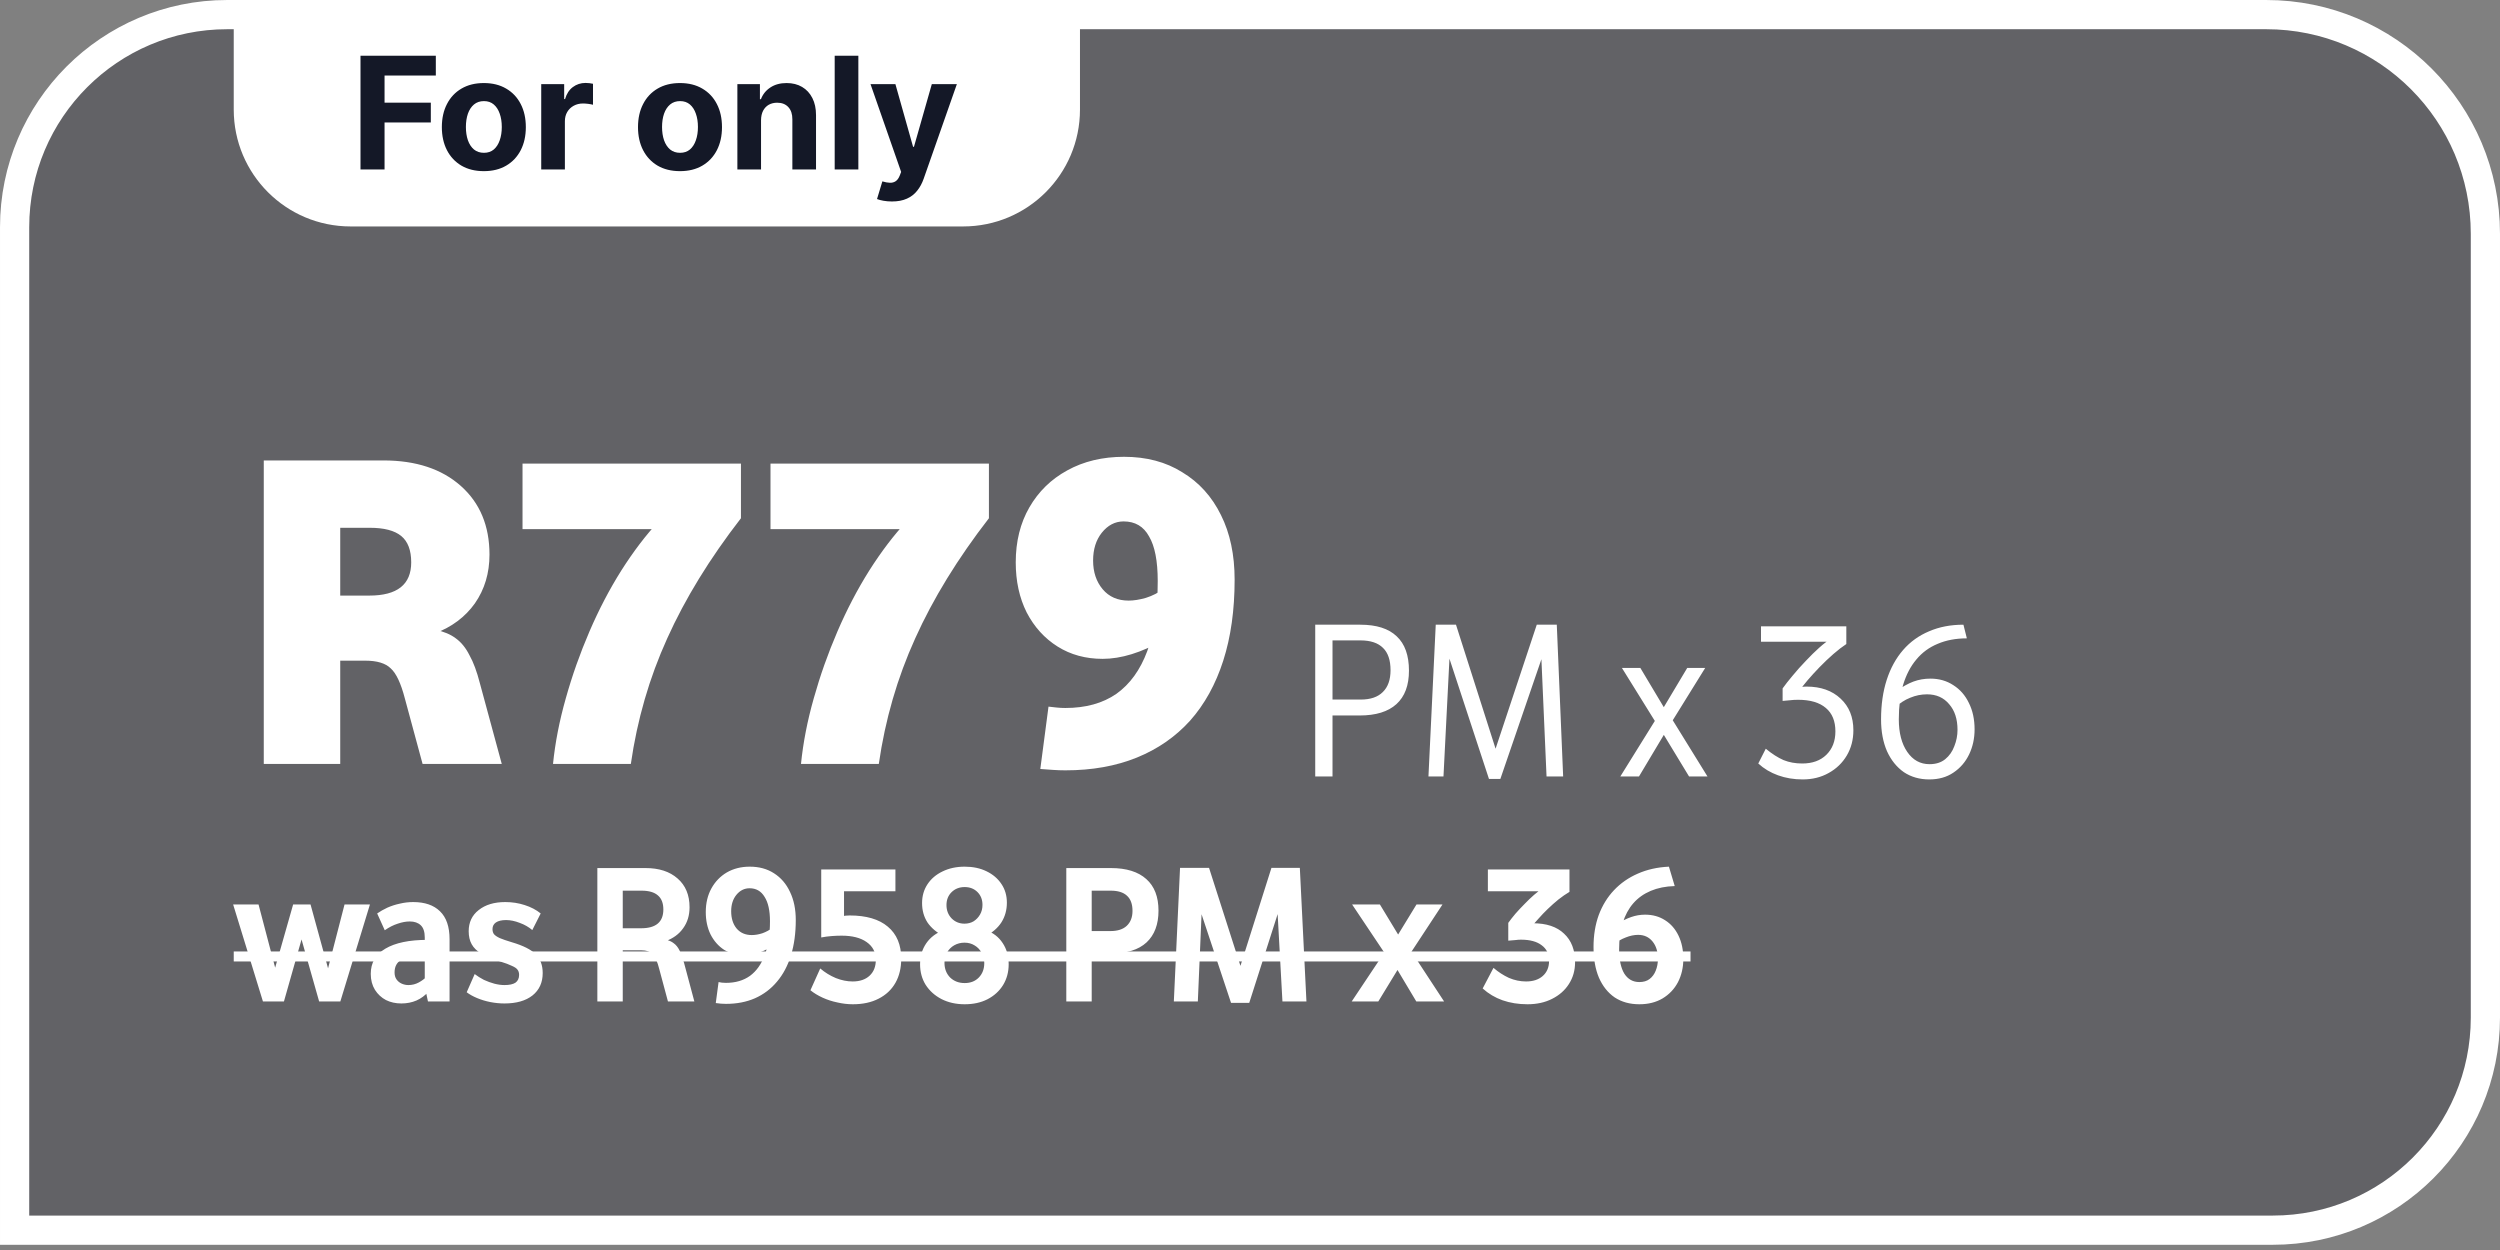
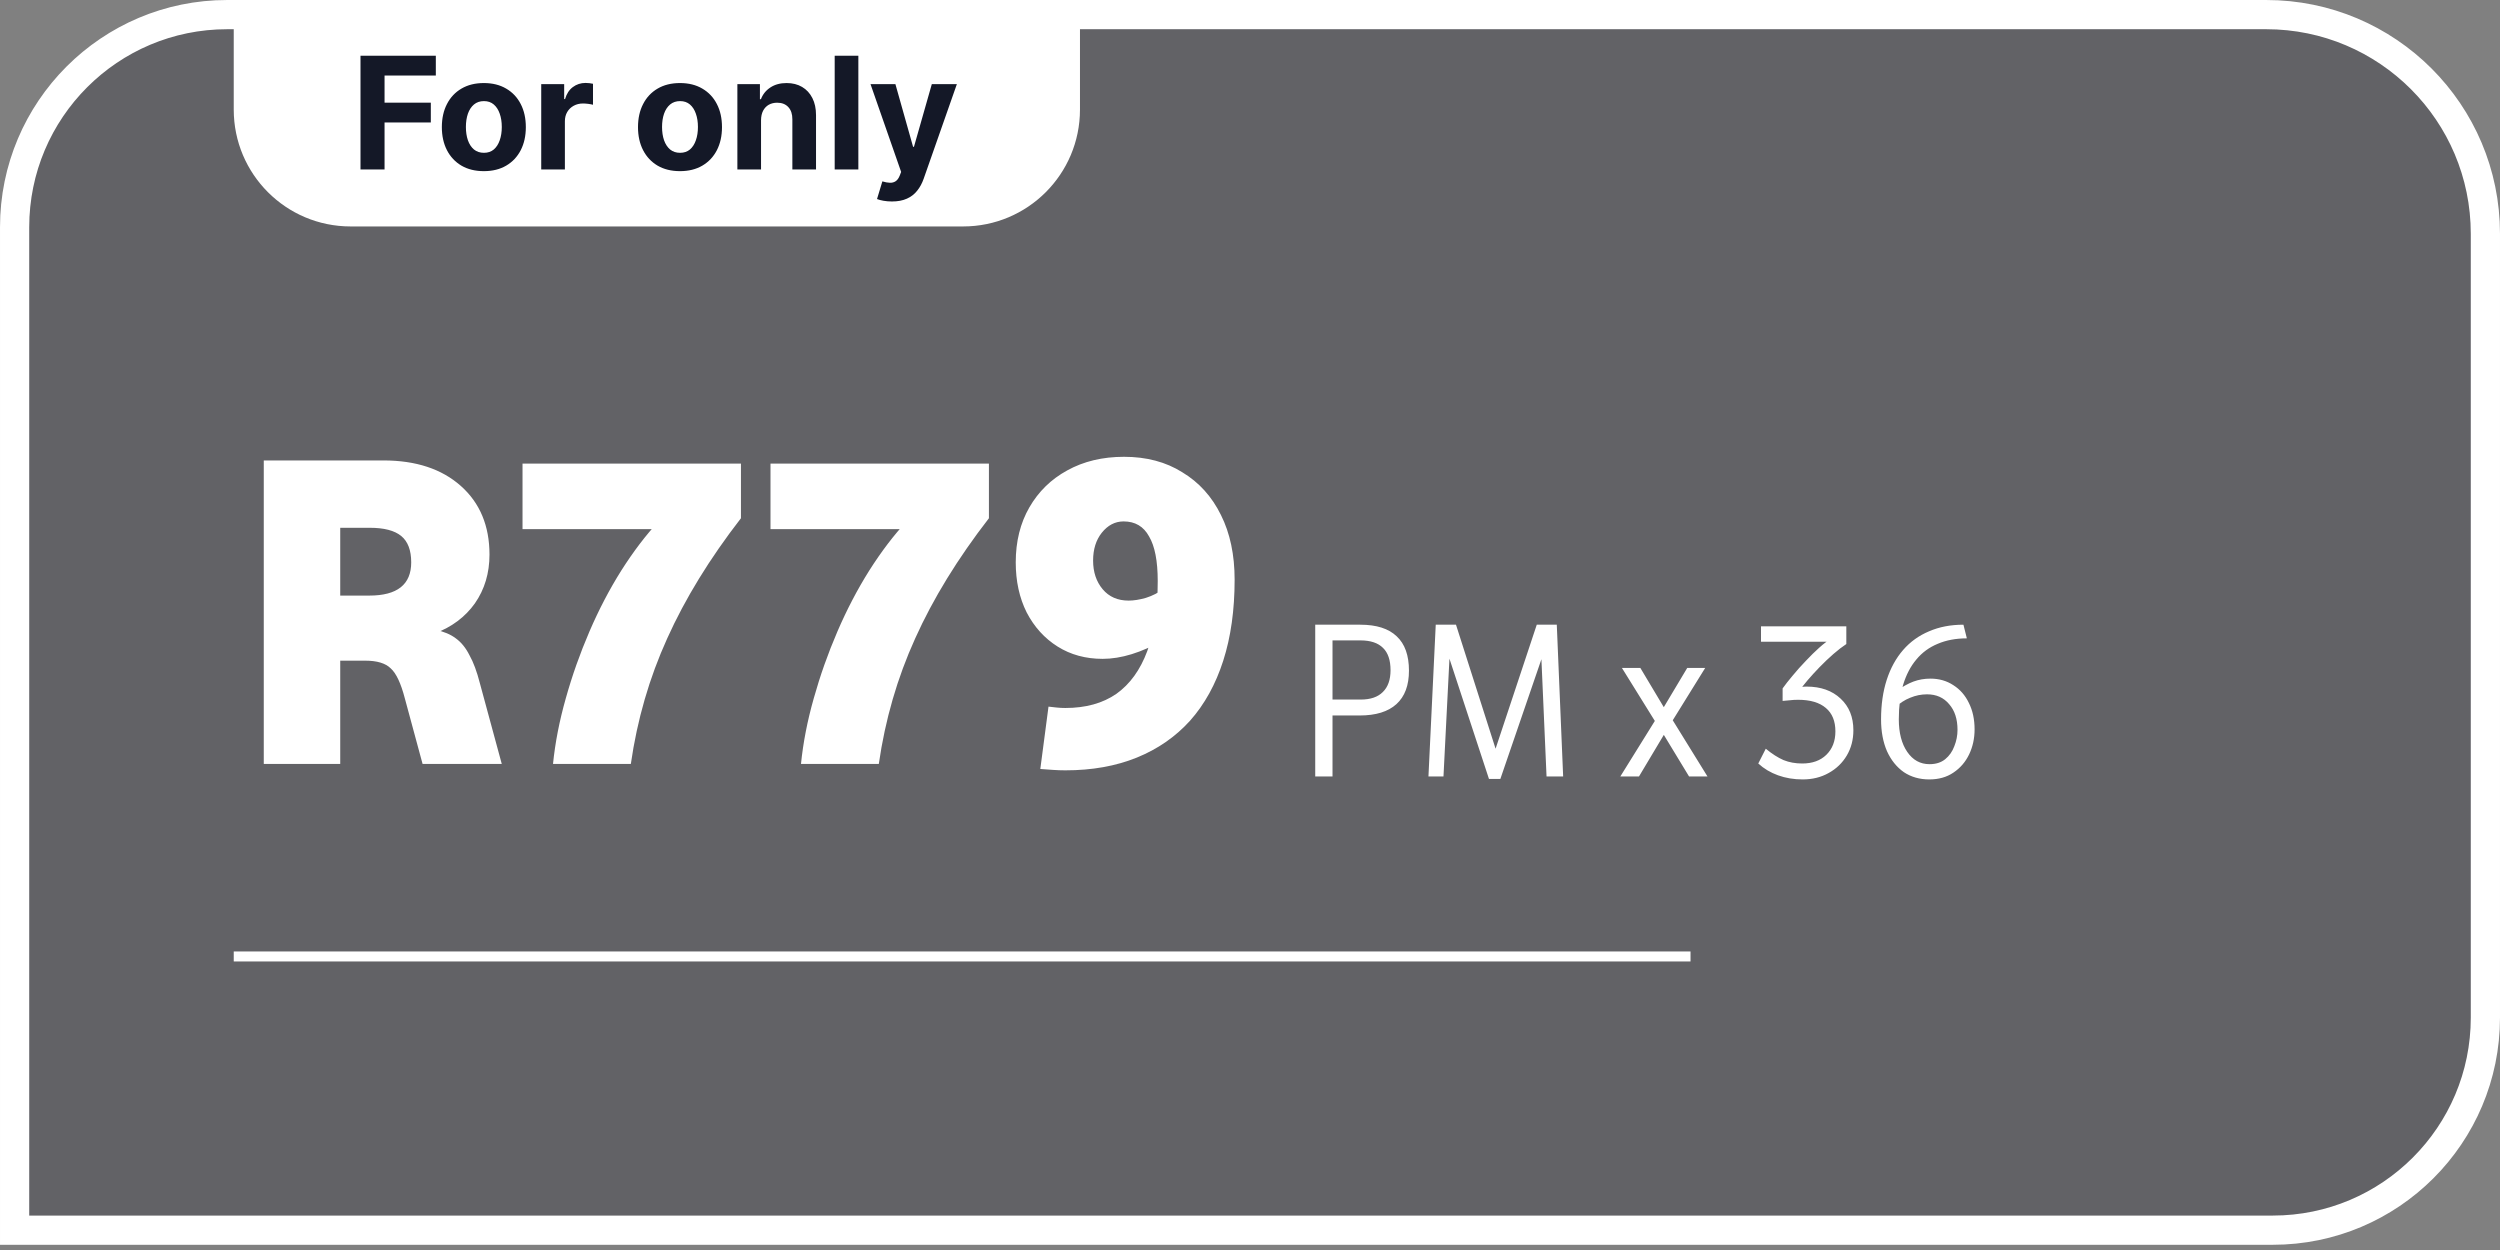
<svg xmlns="http://www.w3.org/2000/svg" width="200" height="100" viewBox="0 0 200 100" fill="none">
  <rect x="0" y="0" width="200" height="100" fill="#808080" stroke="none" />
  <g clip-path="url(#clip0_4298_31726)">
    <path d="M18.175 1.169H181.3C190.982 1.169 198.831 9.018 198.831 18.7V81.408C198.831 90.8 191.217 98.414 181.825 98.414H1.169V18.175C1.169 8.783 8.783 1.169 18.175 1.169Z" fill="#08081B" fill-opacity="0.25" />
    <path d="M18.175 1.169H181.3C190.982 1.169 198.831 9.018 198.831 18.7V81.408C198.831 90.8 191.217 98.414 181.825 98.414H1.169V18.175C1.169 8.783 8.783 1.169 18.175 1.169Z" stroke="white" stroke-width="2.337" />
    <path d="M18.699 0H86.398V8.767C86.398 13.931 82.212 18.116 77.049 18.116H28.049C22.885 18.116 18.699 13.931 18.699 8.767V0Z" fill="white" />
    <path d="M28.84 13.559L28.84 4.457L34.866 4.457V6.044L30.764 6.044V8.213H34.466V9.799H30.764L30.764 13.559H28.84ZM38.708 13.692C38.017 13.692 37.42 13.545 36.917 13.252C36.416 12.956 36.029 12.544 35.757 12.017C35.484 11.486 35.348 10.871 35.348 10.172C35.348 9.467 35.484 8.851 35.757 8.324C36.029 7.793 36.416 7.381 36.917 7.088C37.42 6.792 38.017 6.644 38.708 6.644C39.398 6.644 39.993 6.792 40.494 7.088C40.998 7.381 41.386 7.793 41.658 8.324C41.931 8.851 42.067 9.467 42.067 10.172C42.067 10.871 41.931 11.486 41.658 12.017C41.386 12.544 40.998 12.956 40.494 13.252C39.993 13.545 39.398 13.692 38.708 13.692ZM38.717 12.225C39.031 12.225 39.293 12.136 39.503 11.959C39.714 11.778 39.872 11.532 39.979 11.221C40.088 10.91 40.143 10.556 40.143 10.159C40.143 9.762 40.088 9.408 39.979 9.097C39.872 8.786 39.714 8.54 39.503 8.359C39.293 8.178 39.031 8.088 38.717 8.088C38.4 8.088 38.133 8.178 37.917 8.359C37.703 8.54 37.542 8.786 37.432 9.097C37.326 9.408 37.272 9.762 37.272 10.159C37.272 10.556 37.326 10.91 37.432 11.221C37.542 11.532 37.703 11.778 37.917 11.959C38.133 12.136 38.4 12.225 38.717 12.225ZM43.298 13.559L43.298 6.733H45.134V7.924H45.205C45.329 7.5 45.538 7.18 45.831 6.964C46.125 6.745 46.462 6.635 46.845 6.635C46.939 6.635 47.042 6.641 47.151 6.653C47.261 6.665 47.357 6.681 47.44 6.702V8.381C47.351 8.355 47.228 8.331 47.071 8.31C46.914 8.29 46.77 8.279 46.64 8.279C46.362 8.279 46.113 8.34 45.894 8.461C45.677 8.58 45.505 8.746 45.378 8.959C45.254 9.172 45.191 9.418 45.191 9.697V13.559H43.298ZM54.399 13.692C53.709 13.692 53.112 13.545 52.608 13.252C52.108 12.956 51.721 12.544 51.449 12.017C51.176 11.486 51.04 10.871 51.04 10.172C51.04 9.467 51.176 8.851 51.449 8.324C51.721 7.793 52.108 7.381 52.608 7.088C53.112 6.792 53.709 6.644 54.399 6.644C55.09 6.644 55.685 6.792 56.186 7.088C56.689 7.381 57.078 7.793 57.35 8.324C57.623 8.851 57.759 9.467 57.759 10.172C57.759 10.871 57.623 11.486 57.35 12.017C57.078 12.544 56.689 12.956 56.186 13.252C55.685 13.545 55.09 13.692 54.399 13.692ZM54.408 12.225C54.722 12.225 54.984 12.136 55.195 11.959C55.405 11.778 55.564 11.532 55.67 11.221C55.78 10.91 55.835 10.556 55.835 10.159C55.835 9.762 55.78 9.408 55.67 9.097C55.564 8.786 55.405 8.54 55.195 8.359C54.984 8.178 54.722 8.088 54.408 8.088C54.091 8.088 53.825 8.178 53.608 8.359C53.395 8.54 53.233 8.786 53.124 9.097C53.017 9.408 52.964 9.762 52.964 10.159C52.964 10.556 53.017 10.91 53.124 11.221C53.233 11.532 53.395 11.778 53.608 11.959C53.825 12.136 54.091 12.225 54.408 12.225ZM60.883 9.612V13.559H58.99L58.99 6.733H60.794V7.937H60.874C61.025 7.54 61.279 7.226 61.634 6.995C61.99 6.761 62.421 6.644 62.927 6.644C63.401 6.644 63.815 6.747 64.167 6.955C64.52 7.162 64.794 7.459 64.989 7.844C65.185 8.226 65.282 8.682 65.282 9.212V13.559H63.389V9.55C63.392 9.132 63.286 8.807 63.069 8.572C62.853 8.335 62.555 8.217 62.176 8.217C61.921 8.217 61.696 8.272 61.501 8.381C61.308 8.491 61.157 8.651 61.047 8.861C60.941 9.069 60.886 9.319 60.883 9.612ZM68.668 4.457V13.559H66.775V4.457L68.668 4.457ZM71.353 16.118C71.113 16.118 70.888 16.099 70.677 16.061C70.47 16.025 70.298 15.979 70.162 15.923L70.589 14.51C70.811 14.578 71.011 14.615 71.189 14.621C71.369 14.627 71.525 14.585 71.655 14.496C71.788 14.407 71.897 14.256 71.98 14.043L72.091 13.754L69.642 6.733H71.633L73.046 11.745H73.117L74.544 6.733H76.548L73.895 14.296C73.767 14.664 73.594 14.984 73.375 15.256C73.159 15.532 72.885 15.743 72.553 15.892C72.221 16.043 71.821 16.118 71.353 16.118Z" fill="#141827" />
    <path d="M21.102 36.835H30.676C33.273 36.835 35.336 37.515 36.865 38.874C38.394 40.233 39.159 42.065 39.159 44.371C39.159 45.851 38.77 47.15 37.994 48.266C37.217 49.358 36.149 50.159 34.79 50.669L34.827 50.378C35.506 50.523 36.052 50.754 36.465 51.069C36.902 51.385 37.266 51.834 37.557 52.416C37.873 52.975 38.152 53.727 38.394 54.673L40.142 61.117H33.807L32.388 55.875C32.072 54.661 31.696 53.861 31.259 53.472C30.846 53.06 30.167 52.853 29.22 52.853H24.087V47.647H29.548C31.781 47.647 32.897 46.761 32.897 44.99C32.897 44.019 32.63 43.315 32.096 42.878C31.562 42.441 30.725 42.223 29.584 42.223H26.053L27.218 41.058V61.117H21.102V36.835ZM41.802 37.09H59.276V41.459C56.777 44.686 54.811 47.89 53.379 51.069C51.947 54.224 50.976 57.574 50.467 61.117H44.241C44.411 59.418 44.751 57.671 45.261 55.875C45.77 54.055 46.401 52.271 47.154 50.523C47.906 48.776 48.755 47.15 49.702 45.645C50.673 44.116 51.68 42.793 52.724 41.677L53.306 42.332H41.802V37.09ZM61.64 37.09H79.114V41.459C76.615 44.686 74.649 47.89 73.217 51.069C71.785 54.224 70.814 57.574 70.304 61.117H64.079C64.249 59.418 64.589 57.671 65.098 55.875C65.608 54.055 66.239 52.271 66.992 50.523C67.744 48.776 68.593 47.15 69.54 45.645C70.511 44.116 71.518 42.793 72.561 41.677L73.144 42.332H61.64V37.09ZM92.618 46.482C92.618 44.881 92.387 43.691 91.926 42.915C91.489 42.114 90.81 41.713 89.887 41.713C89.208 41.713 88.625 42.017 88.14 42.623C87.679 43.206 87.448 43.946 87.448 44.844C87.448 45.766 87.703 46.531 88.213 47.138C88.722 47.744 89.414 48.048 90.288 48.048C90.7 48.048 91.162 47.975 91.671 47.829C92.205 47.66 92.678 47.417 93.091 47.101L93.055 51.215C91.307 52.21 89.693 52.708 88.213 52.708C86.854 52.708 85.652 52.38 84.609 51.725C83.565 51.069 82.74 50.159 82.133 48.994C81.551 47.829 81.259 46.495 81.259 44.99C81.259 43.315 81.623 41.847 82.352 40.585C83.08 39.323 84.087 38.34 85.373 37.636C86.684 36.908 88.201 36.544 89.924 36.544C91.72 36.544 93.273 36.956 94.584 37.782C95.918 38.583 96.95 39.723 97.678 41.204C98.406 42.66 98.77 44.383 98.77 46.373C98.77 48.8 98.467 50.96 97.86 52.853C97.253 54.746 96.367 56.348 95.202 57.659C94.037 58.945 92.618 59.928 90.943 60.608C89.268 61.287 87.363 61.627 85.228 61.627C84.888 61.627 84.548 61.615 84.208 61.59C83.893 61.566 83.565 61.542 83.225 61.518L83.88 56.53C84.099 56.554 84.317 56.579 84.536 56.603C84.754 56.627 84.985 56.639 85.228 56.639C86.854 56.639 88.213 56.263 89.305 55.511C90.397 54.734 91.222 53.593 91.78 52.089C92.339 50.56 92.618 48.691 92.618 46.482Z" fill="white" />
    <path d="M105.218 49.976H108.822C110.12 49.976 111.091 50.286 111.734 50.904C112.389 51.511 112.717 52.427 112.717 53.653C112.717 54.83 112.383 55.722 111.716 56.329C111.048 56.936 110.065 57.239 108.767 57.239H105.927V55.965H108.858C109.635 55.965 110.223 55.764 110.624 55.364C111.036 54.964 111.243 54.381 111.243 53.617C111.243 52.816 111.042 52.221 110.642 51.833C110.241 51.432 109.641 51.232 108.84 51.232H106L106.601 50.631V62.117H105.218V49.976ZM125.052 62.117H123.723L123.287 52.142L123.505 52.179L120.028 62.317H119.118L115.769 52.124L115.987 52.088L115.478 62.117H114.276L114.859 49.976H116.479L119.646 59.897L122.941 49.976H124.543L125.052 62.117ZM132.703 58.185L129.754 53.435H131.228L133.413 57.093H132.794L134.978 53.435H136.416L133.504 58.131V57.111L136.598 62.117H135.124L132.794 58.276H133.413L131.119 62.117H129.626L132.703 57.166V58.185ZM146.832 58.513C146.832 57.688 146.577 57.063 146.068 56.638C145.558 56.201 144.818 55.983 143.847 55.983C143.616 55.983 143.404 55.995 143.21 56.019C143.016 56.032 142.815 56.05 142.609 56.074V55.073C142.815 54.782 143.082 54.442 143.41 54.053C143.738 53.653 144.09 53.259 144.466 52.87C144.842 52.47 145.2 52.118 145.54 51.815C145.892 51.499 146.189 51.275 146.432 51.141L146.923 51.341H140.88V50.104H147.706V51.523C147.39 51.73 147.045 51.997 146.668 52.324C146.292 52.652 145.922 53.004 145.558 53.38C145.206 53.744 144.891 54.09 144.611 54.417C144.332 54.745 144.12 55.018 143.974 55.237L143.683 55.073C143.829 55.012 143.968 54.976 144.102 54.964C144.235 54.939 144.375 54.927 144.52 54.927C145.661 54.927 146.571 55.249 147.251 55.892C147.93 56.523 148.27 57.366 148.27 58.422C148.27 59.175 148.094 59.848 147.742 60.443C147.39 61.037 146.905 61.504 146.286 61.844C145.679 62.184 144.988 62.354 144.211 62.354C143.507 62.354 142.852 62.245 142.245 62.026C141.638 61.808 141.111 61.492 140.662 61.08L141.262 59.897C141.76 60.309 142.233 60.612 142.682 60.807C143.131 60.989 143.629 61.08 144.175 61.08C144.988 61.08 145.631 60.849 146.104 60.388C146.589 59.915 146.832 59.29 146.832 58.513ZM150.485 57.548C150.485 56.371 150.637 55.316 150.94 54.381C151.244 53.447 151.681 52.652 152.251 51.997C152.821 51.341 153.513 50.844 154.326 50.504C155.139 50.152 156.055 49.976 157.075 49.976L157.348 51.068C156.474 51.068 155.697 51.214 155.018 51.505C154.338 51.784 153.768 52.203 153.307 52.761C152.846 53.307 152.494 53.981 152.251 54.782C152.02 55.583 151.905 56.505 151.905 57.548C151.905 58.628 152.13 59.496 152.579 60.151C153.028 60.807 153.622 61.134 154.362 61.134C154.872 61.134 155.291 61.001 155.618 60.734C155.946 60.467 156.189 60.121 156.346 59.696C156.516 59.272 156.601 58.835 156.601 58.386C156.601 57.524 156.377 56.839 155.928 56.329C155.491 55.807 154.902 55.546 154.162 55.546C153.701 55.546 153.252 55.637 152.815 55.819C152.378 55.989 151.954 56.268 151.541 56.657L151.778 55.237C152.227 54.921 152.657 54.684 153.07 54.527C153.495 54.369 153.95 54.29 154.435 54.29C155.127 54.29 155.74 54.466 156.274 54.818C156.808 55.158 157.22 55.631 157.511 56.238C157.815 56.844 157.967 57.548 157.967 58.349C157.967 59.077 157.821 59.745 157.53 60.352C157.238 60.958 156.82 61.444 156.274 61.808C155.74 62.172 155.097 62.354 154.344 62.354C153.568 62.354 152.888 62.16 152.306 61.771C151.735 61.371 151.286 60.813 150.959 60.097C150.643 59.369 150.485 58.519 150.485 57.548Z" fill="white" />
-     <path d="M22.235 78.261H21.771L23.451 72.357H24.843L26.475 78.309H26.027L27.563 72.357H29.595L27.227 80.117H25.531L23.883 74.309H24.363L22.715 80.117H21.035L18.651 72.357H20.683L22.235 78.261ZM33.981 74.997C33.981 74.549 33.874 74.224 33.661 74.021C33.448 73.819 33.154 73.717 32.781 73.717C32.482 73.717 32.162 73.776 31.821 73.893C31.48 74 31.133 74.176 30.781 74.421L30.173 73.077C30.418 72.906 30.69 72.752 30.989 72.613C31.298 72.475 31.629 72.368 31.981 72.293C32.333 72.208 32.69 72.165 33.053 72.165C33.981 72.165 34.696 72.41 35.197 72.901C35.709 73.392 35.965 74.138 35.965 75.141V80.117H34.237L33.981 78.917V74.997ZM34.205 76.405C33.245 76.427 32.562 76.544 32.157 76.757C31.762 76.96 31.565 77.306 31.565 77.797C31.565 78.021 31.618 78.208 31.725 78.357C31.832 78.507 31.97 78.618 32.141 78.693C32.312 78.768 32.488 78.805 32.669 78.805C32.968 78.805 33.245 78.736 33.501 78.597C33.757 78.459 33.976 78.293 34.157 78.101L34.253 79.349C34.008 79.637 33.698 79.867 33.325 80.037C32.952 80.197 32.546 80.277 32.109 80.277C31.65 80.277 31.24 80.186 30.877 80.005C30.514 79.813 30.221 79.541 29.997 79.189C29.773 78.826 29.661 78.4 29.661 77.909C29.661 77.024 30.05 76.352 30.829 75.893C31.618 75.424 32.744 75.189 34.205 75.189V76.405ZM41.528 77.989C41.528 77.819 41.485 77.68 41.4 77.573C41.325 77.466 41.175 77.365 40.952 77.269C40.738 77.162 40.423 77.045 40.008 76.917C39.389 76.725 38.893 76.522 38.52 76.309C38.157 76.085 37.895 75.829 37.736 75.541C37.575 75.253 37.495 74.906 37.495 74.501C37.495 73.787 37.762 73.221 38.295 72.805C38.829 72.379 39.538 72.165 40.423 72.165C40.968 72.165 41.485 72.245 41.975 72.405C42.477 72.565 42.904 72.789 43.255 73.077L42.584 74.405C42.295 74.16 41.959 73.968 41.575 73.829C41.191 73.68 40.829 73.605 40.487 73.605C40.136 73.605 39.864 73.669 39.672 73.797C39.49 73.925 39.4 74.101 39.4 74.325C39.4 74.485 39.437 74.618 39.511 74.725C39.597 74.832 39.752 74.939 39.975 75.045C40.2 75.141 40.525 75.253 40.952 75.381C41.858 75.648 42.493 75.968 42.855 76.341C43.229 76.715 43.416 77.216 43.416 77.845C43.416 78.603 43.144 79.2 42.599 79.637C42.056 80.064 41.309 80.277 40.359 80.277C39.986 80.277 39.608 80.24 39.224 80.165C38.85 80.091 38.498 79.984 38.167 79.845C37.837 79.707 37.559 79.552 37.336 79.381L37.975 77.925C38.2 78.096 38.445 78.251 38.712 78.389C38.989 78.517 39.266 78.618 39.544 78.693C39.831 78.768 40.103 78.805 40.359 78.805C40.754 78.805 41.047 78.741 41.239 78.613C41.431 78.475 41.528 78.266 41.528 77.989ZM47.788 69.445H51.644C52.722 69.445 53.575 69.722 54.204 70.277C54.844 70.832 55.164 71.6 55.164 72.581C55.164 73.232 54.994 73.792 54.652 74.261C54.322 74.731 53.847 75.077 53.228 75.301L53.244 75.173C53.511 75.227 53.73 75.323 53.9 75.461C54.082 75.589 54.236 75.781 54.364 76.037C54.492 76.293 54.615 76.635 54.732 77.061L55.548 80.117H53.436L52.732 77.493C52.594 76.939 52.418 76.555 52.204 76.341C52.002 76.128 51.698 76.021 51.292 76.021H48.78V74.261H51.292C52.476 74.261 53.068 73.76 53.068 72.757C53.068 72.256 52.924 71.882 52.636 71.637C52.348 71.381 51.911 71.253 51.324 71.253H49.372L49.82 70.805V80.117H47.788V69.445ZM61.598 73.701C61.598 72.848 61.454 72.197 61.166 71.749C60.889 71.29 60.489 71.061 59.966 71.061C59.55 71.061 59.198 71.237 58.91 71.589C58.633 71.93 58.494 72.368 58.494 72.901C58.494 73.466 58.638 73.925 58.926 74.277C59.225 74.629 59.63 74.805 60.142 74.805C60.409 74.805 60.692 74.757 60.99 74.661C61.289 74.555 61.561 74.405 61.806 74.213L61.71 75.733C60.974 76.192 60.254 76.421 59.55 76.421C58.942 76.421 58.404 76.277 57.934 75.989C57.476 75.691 57.113 75.28 56.846 74.757C56.59 74.234 56.462 73.637 56.462 72.965C56.462 72.251 56.612 71.621 56.91 71.077C57.209 70.533 57.62 70.106 58.142 69.797C58.676 69.488 59.289 69.333 59.982 69.333C60.729 69.333 61.374 69.509 61.918 69.861C62.473 70.213 62.9 70.709 63.198 71.349C63.508 71.989 63.662 72.741 63.662 73.605C63.662 74.65 63.534 75.589 63.278 76.421C63.022 77.253 62.649 77.957 62.158 78.533C61.678 79.109 61.092 79.552 60.398 79.861C59.716 80.16 58.942 80.309 58.078 80.309C57.94 80.309 57.806 80.304 57.678 80.293C57.55 80.282 57.412 80.266 57.262 80.245L57.486 78.565C57.572 78.587 57.662 78.603 57.758 78.613C57.865 78.624 57.972 78.629 58.078 78.629C58.836 78.629 59.476 78.442 59.998 78.069C60.521 77.685 60.916 77.125 61.182 76.389C61.46 75.653 61.598 74.757 61.598 73.701ZM70.066 76.789C70.066 76.181 69.821 75.707 69.33 75.365C68.85 75.024 68.184 74.853 67.33 74.853C67.074 74.853 66.808 74.864 66.53 74.885C66.253 74.906 65.976 74.944 65.698 74.997V69.557H71.634V71.301H66.866L67.522 70.629V73.909L66.61 73.525C66.898 73.418 67.144 73.344 67.346 73.301C67.549 73.258 67.757 73.237 67.97 73.237C69.304 73.237 70.322 73.536 71.026 74.133C71.741 74.731 72.098 75.584 72.098 76.693C72.098 77.44 71.944 78.085 71.634 78.629C71.325 79.173 70.877 79.594 70.29 79.893C69.714 80.192 69.026 80.341 68.226 80.341C67.821 80.341 67.41 80.293 66.994 80.197C66.578 80.112 66.184 79.984 65.81 79.813C65.437 79.642 65.112 79.445 64.834 79.221L65.618 77.477C65.992 77.797 66.408 78.053 66.866 78.245C67.325 78.427 67.773 78.517 68.21 78.517C68.786 78.517 69.24 78.362 69.57 78.053C69.901 77.744 70.066 77.323 70.066 76.789ZM73.606 77.141C73.606 76.501 73.772 75.941 74.102 75.461C74.433 74.981 74.902 74.629 75.51 74.405V74.901C74.934 74.603 74.497 74.234 74.198 73.797C73.91 73.349 73.766 72.832 73.766 72.245C73.766 71.68 73.91 71.178 74.198 70.741C74.486 70.304 74.886 69.963 75.398 69.717C75.921 69.461 76.513 69.333 77.174 69.333C77.836 69.333 78.417 69.456 78.918 69.701C79.43 69.947 79.83 70.288 80.118 70.725C80.406 71.152 80.55 71.648 80.55 72.213C80.55 72.8 80.406 73.323 80.118 73.781C79.83 74.229 79.409 74.597 78.854 74.885V74.405C79.441 74.608 79.894 74.954 80.214 75.445C80.534 75.925 80.694 76.49 80.694 77.141C80.694 77.76 80.545 78.314 80.246 78.805C79.948 79.285 79.532 79.664 78.998 79.941C78.476 80.208 77.868 80.341 77.174 80.341C76.481 80.341 75.862 80.203 75.318 79.925C74.785 79.648 74.364 79.269 74.054 78.789C73.756 78.309 73.606 77.76 73.606 77.141ZM75.558 77.029C75.558 77.499 75.708 77.888 76.006 78.197C76.316 78.496 76.705 78.645 77.174 78.645C77.644 78.645 78.022 78.496 78.31 78.197C78.598 77.898 78.742 77.514 78.742 77.045C78.742 76.746 78.673 76.475 78.534 76.229C78.396 75.973 78.209 75.776 77.974 75.637C77.74 75.488 77.468 75.413 77.158 75.413C76.86 75.413 76.588 75.483 76.342 75.621C76.097 75.76 75.905 75.952 75.766 76.197C75.628 76.442 75.558 76.72 75.558 77.029ZM75.718 72.405C75.718 72.832 75.857 73.189 76.134 73.477C76.412 73.754 76.753 73.893 77.158 73.893C77.436 73.893 77.681 73.829 77.894 73.701C78.108 73.562 78.278 73.381 78.406 73.157C78.534 72.933 78.598 72.677 78.598 72.389C78.598 71.973 78.465 71.632 78.198 71.365C77.932 71.099 77.59 70.965 77.174 70.965C76.748 70.965 76.396 71.104 76.118 71.381C75.852 71.648 75.718 71.989 75.718 72.405ZM85.304 69.445H88.872C90.109 69.445 91.053 69.739 91.704 70.325C92.355 70.901 92.68 71.744 92.68 72.853C92.68 73.952 92.36 74.8 91.72 75.397C91.08 75.984 90.141 76.277 88.904 76.277H86.312V74.485H88.84C89.405 74.485 89.837 74.347 90.136 74.069C90.445 73.781 90.6 73.381 90.6 72.869C90.6 72.325 90.451 71.92 90.152 71.653C89.864 71.386 89.432 71.253 88.856 71.253H86.44L87.336 70.341V80.117H85.304V69.445ZM104.515 80.117H102.595L102.163 72.245L102.483 72.277L99.939 80.229H98.483L95.843 72.293L96.163 72.245L95.827 80.117H93.907L94.403 69.429H96.723L99.235 77.269L101.715 69.429H103.987L104.515 80.117ZM111.24 76.949L108.168 72.357H110.392L112.312 75.525H111.384L113.32 72.357H115.4L112.424 76.885V75.381L115.528 80.117H113.304L111.336 76.821L112.264 76.837L110.264 80.117H108.136L111.24 75.461V76.949ZM123.926 76.869C123.926 76.325 123.729 75.909 123.334 75.621C122.95 75.323 122.395 75.173 121.67 75.173C121.542 75.173 121.398 75.184 121.238 75.205C121.078 75.216 120.886 75.232 120.662 75.253V73.829C120.822 73.605 121.014 73.36 121.238 73.093C121.473 72.826 121.718 72.565 121.974 72.309C122.23 72.043 122.481 71.802 122.726 71.589C122.971 71.376 123.19 71.21 123.382 71.093L123.798 71.301H119.03V69.557H125.558V71.349C125.27 71.52 124.977 71.722 124.678 71.957C124.39 72.192 124.107 72.442 123.83 72.709C123.553 72.976 123.302 73.237 123.078 73.493C122.854 73.739 122.657 73.968 122.486 74.181L121.91 73.989C122.027 73.936 122.145 73.904 122.262 73.893C122.379 73.872 122.502 73.861 122.63 73.861C123.718 73.861 124.55 74.138 125.126 74.693C125.713 75.237 126.006 76 126.006 76.981C126.006 77.632 125.841 78.213 125.51 78.725C125.19 79.227 124.742 79.621 124.166 79.909C123.601 80.197 122.945 80.341 122.198 80.341C121.473 80.341 120.806 80.234 120.198 80.021C119.601 79.808 119.073 79.493 118.614 79.077L119.478 77.429C119.862 77.76 120.273 78.026 120.71 78.229C121.158 78.421 121.617 78.517 122.086 78.517C122.641 78.517 123.083 78.373 123.414 78.085C123.755 77.787 123.926 77.381 123.926 76.869ZM127.482 75.765C127.482 74.826 127.621 73.973 127.898 73.205C128.186 72.437 128.591 71.776 129.114 71.221C129.647 70.656 130.282 70.213 131.018 69.893C131.765 69.562 132.597 69.376 133.514 69.333L133.978 70.885C133.253 70.906 132.613 71.034 132.058 71.269C131.503 71.504 131.039 71.835 130.666 72.261C130.293 72.688 130.01 73.21 129.818 73.829C129.626 74.448 129.53 75.152 129.53 75.941C129.53 76.784 129.669 77.434 129.946 77.893C130.234 78.341 130.634 78.565 131.146 78.565C131.477 78.565 131.749 78.485 131.962 78.325C132.186 78.154 132.351 77.93 132.458 77.653C132.575 77.365 132.634 77.05 132.634 76.709C132.634 76.133 132.49 75.669 132.202 75.317C131.914 74.965 131.53 74.789 131.05 74.789C130.73 74.789 130.399 74.859 130.058 74.997C129.717 75.125 129.343 75.338 128.938 75.637L129.242 73.989C129.722 73.691 130.138 73.483 130.49 73.365C130.853 73.237 131.226 73.173 131.61 73.173C132.218 73.173 132.751 73.323 133.21 73.621C133.669 73.909 134.026 74.32 134.282 74.853C134.538 75.386 134.666 76.005 134.666 76.709C134.666 77.403 134.522 78.026 134.234 78.581C133.946 79.125 133.535 79.557 133.002 79.877C132.479 80.186 131.861 80.341 131.146 80.341C130.389 80.341 129.733 80.16 129.178 79.797C128.634 79.424 128.213 78.896 127.914 78.213C127.626 77.531 127.482 76.715 127.482 75.765Z" fill="white" />
-     <path d="M18.699 76.117L135.242 76.117V76.917L18.699 76.917V76.117Z" fill="white" />
+     <path d="M18.699 76.117L135.242 76.117V76.917L18.699 76.917Z" fill="white" />
  </g>
  <defs>
    <clipPath id="clip0_4298_31726">
      <rect width="200" height="99.583" fill="white" />
    </clipPath>
  </defs>
</svg>